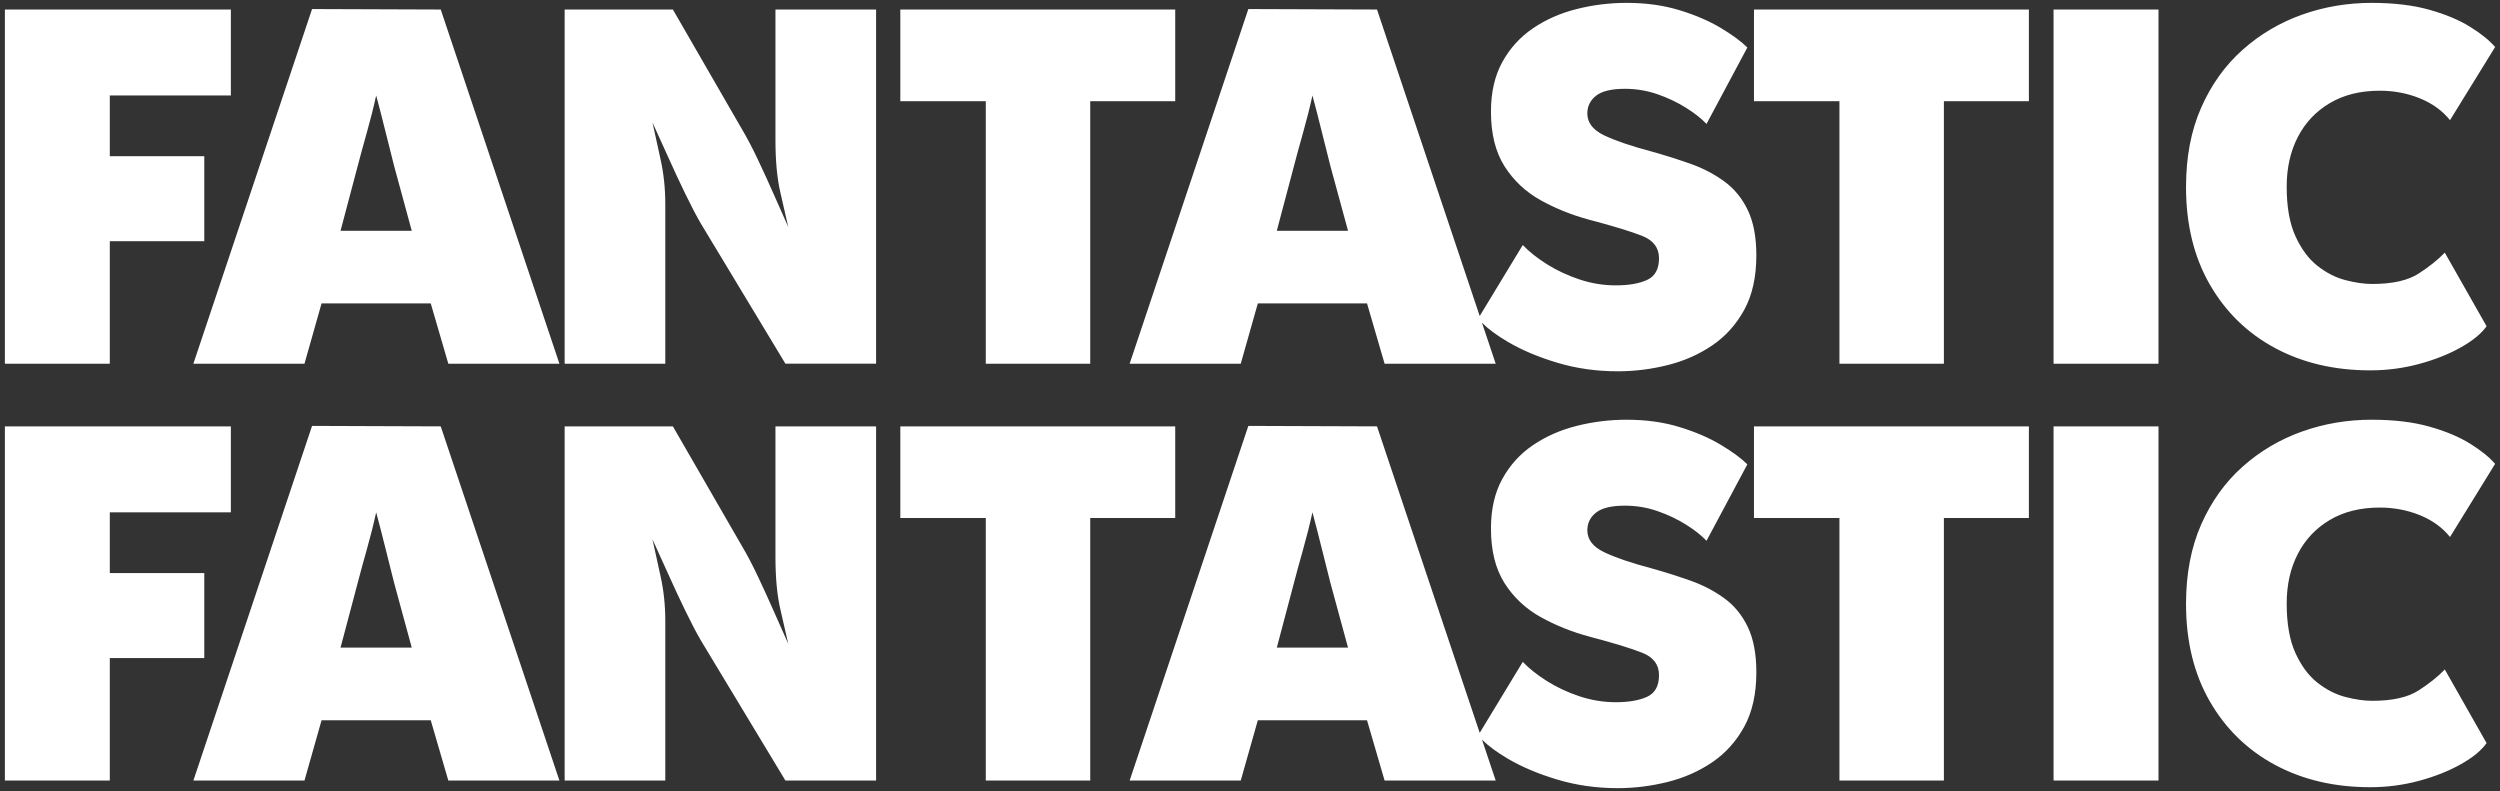
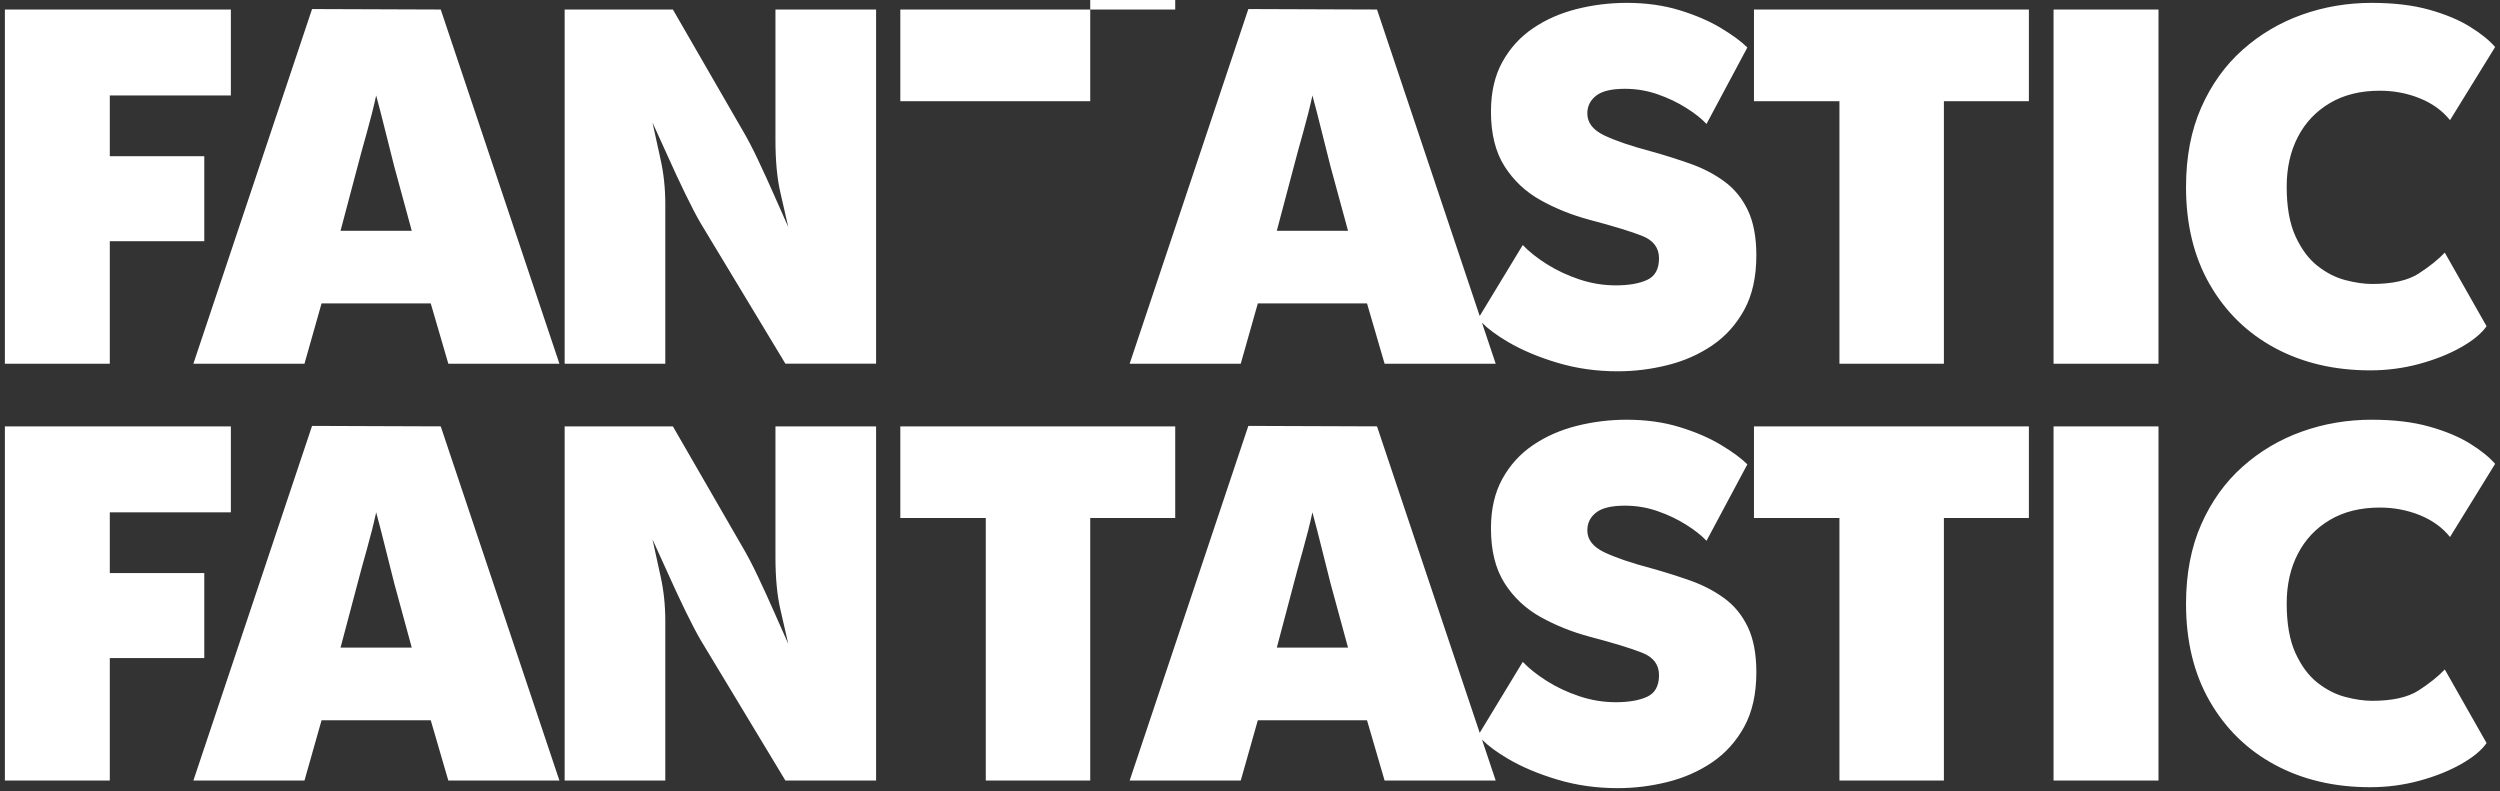
<svg xmlns="http://www.w3.org/2000/svg" width="512" viewBox="0 0 512 162" height="162">
  <rect x="0" y="0" width="512" height="162" fill="#333333" stroke="none" />
-   <path style="fill:#ffffff;" d="m 333.152,0.588 c -3.501,0 -6.921,0.422 -10.26,1.266 -3.337,0.844 -6.317,2.158 -8.941,3.942 -2.625,1.781 -4.714,4.08 -6.27,6.9 -1.557,2.82 -2.334,6.206 -2.334,10.159 0,4.537 0.924,8.265 2.772,11.184 1.848,2.916 4.31,5.234 7.387,6.954 3.079,1.717 6.433,3.061 10.062,4.033 4.927,1.297 8.526,2.398 10.795,3.306 2.267,0.908 3.402,2.43 3.402,4.567 0,2.205 -0.81,3.68 -2.43,4.428 -1.621,0.745 -3.759,1.116 -6.415,1.116 -2.529,0 -5.008,-0.403 -7.44,-1.212 -2.433,-0.812 -4.652,-1.849 -6.661,-3.114 -2.008,-1.263 -3.661,-2.576 -4.956,-3.936 l -8.819,14.536 -21.033,-62.766 -26.352,-0.096 -24.307,72.633 h 22.753 l 3.498,-12.348 h 22.363 l 3.6,12.348 h 22.753 l -2.809,-8.384 c 1.287,1.286 3.076,2.606 5.384,3.961 2.82,1.653 6.174,3.063 10.063,4.23 3.891,1.164 8.009,1.747 12.354,1.747 3.432,0 6.834,-0.422 10.207,-1.266 3.372,-0.84 6.417,-2.184 9.139,-4.032 2.724,-1.848 4.911,-4.278 6.564,-7.291 1.652,-3.015 2.478,-6.727 2.478,-11.136 0,-3.76 -0.585,-6.854 -1.752,-9.283 -1.164,-2.432 -2.769,-4.392 -4.812,-5.88 -2.04,-1.491 -4.341,-2.692 -6.9,-3.6 -2.561,-0.908 -5.235,-1.752 -8.023,-2.532 -4.149,-1.1 -7.375,-2.201 -9.678,-3.301 -2.301,-1.103 -3.45,-2.596 -3.45,-4.476 0,-1.491 0.599,-2.708 1.8,-3.648 1.199,-0.94 3.162,-1.41 5.886,-1.41 2.331,0 4.568,0.374 6.708,1.122 2.139,0.745 4.083,1.669 5.832,2.772 1.752,1.1 3.146,2.2 4.182,3.301 l 8.364,-15.655 c -1.232,-1.228 -3.032,-2.555 -5.4,-3.979 -2.365,-1.427 -5.185,-2.644 -8.46,-3.648 -3.273,-1.007 -6.887,-1.512 -10.842,-1.512 z m 152.563,0 c -4.989,0 -9.753,0.81 -14.293,2.43 -4.537,1.621 -8.589,4.021 -12.157,7.2 -3.565,3.177 -6.385,7.114 -8.46,11.815 -2.072,4.697 -3.108,10.125 -3.108,16.284 0,7.648 1.62,14.293 4.861,19.933 3.243,5.64 7.702,9.985 13.374,13.032 5.672,3.044 12.17,4.567 19.495,4.567 3.436,0 6.774,-0.438 10.014,-1.314 3.239,-0.876 6.091,-2.01 8.556,-3.402 2.464,-1.391 4.214,-2.833 5.25,-4.326 l -8.556,-15.072 c -1.361,1.429 -3.143,2.856 -5.346,4.284 -2.205,1.425 -5.381,2.136 -9.529,2.136 -1.624,0 -3.44,-0.259 -5.448,-0.78 -2.008,-0.519 -3.92,-1.491 -5.736,-2.916 -1.816,-1.427 -3.324,-3.453 -4.524,-6.078 -1.196,-2.624 -1.795,-6.01 -1.795,-10.159 0,-3.827 0.759,-7.215 2.28,-10.164 1.524,-2.948 3.712,-5.264 6.564,-6.949 2.852,-1.688 6.255,-2.532 10.212,-2.532 2.916,0 5.654,0.521 8.215,1.56 2.56,1.036 4.617,2.526 6.174,4.47 L 511,9.631 c -1.168,-1.359 -2.871,-2.736 -5.106,-4.129 -2.237,-1.395 -5.025,-2.564 -8.364,-3.504 -3.337,-0.94 -7.274,-1.41 -11.814,-1.41 z M 63.91,1.854 39.603,74.487 h 22.753 l 3.499,-12.348 H 88.217 l 3.6,12.348 h 22.753 L 90.262,1.95 Z M 1,1.95 v 72.537 H 22.487 V 49.4 H 41.837 V 31.993 H 22.487 V 19.549 H 47.28 V 1.95 Z m 114.641,0 v 72.537 h 20.611 v -32.671 c 0,-3.239 -0.325,-6.303 -0.972,-9.187 -0.649,-2.884 -1.199,-5.395 -1.65,-7.536 0.904,1.944 1.956,4.262 3.157,6.954 1.199,2.689 2.416,5.297 3.648,7.824 1.231,2.529 2.27,4.507 3.113,5.934 l 17.305,28.681 h 18.571 V 1.95 h -20.611 v 26.737 c 0,4.281 0.339,7.878 1.02,10.795 0.68,2.916 1.214,5.25 1.602,7.002 -0.841,-1.88 -1.797,-4.034 -2.868,-6.463 -1.068,-2.432 -2.171,-4.847 -3.306,-7.248 -1.132,-2.399 -2.219,-4.473 -3.258,-6.222 L 137.806,1.95 Z m 68.745,0 v 18.769 h 17.503 v 53.768 h 21.391 v -53.768 h 17.406 V 1.95 Z m 174.829,0 v 18.769 h 17.503 v 53.768 h 21.391 v -53.768 h 17.407 V 1.95 Z m 61.353,0 v 72.537 h 21.492 V 1.95 Z M 77.038,19.549 c 0.648,2.401 1.311,4.978 1.992,7.734 0.68,2.753 1.246,5.004 1.698,6.756 l 3.6,13.225 H 69.742 l 3.504,-13.225 c 0.451,-1.752 1.066,-4.003 1.843,-6.756 0.78,-2.756 1.429,-5.333 1.95,-7.734 z m 191.748,0 c 0.648,2.401 1.311,4.978 1.992,7.734 0.68,2.753 1.246,5.004 1.698,6.756 l 3.6,13.225 h -14.586 l 3.504,-13.225 c 0.451,-1.752 1.066,-4.003 1.843,-6.756 0.78,-2.756 1.429,-5.333 1.949,-7.734 z m 64.366,66.41 c -3.501,0 -6.921,0.422 -10.26,1.266 -3.337,0.844 -6.317,2.158 -8.941,3.942 -2.625,1.781 -4.714,4.08 -6.27,6.9 -1.557,2.82 -2.334,6.206 -2.334,10.159 0,4.537 0.924,8.265 2.772,11.184 1.848,2.916 4.31,5.234 7.387,6.954 3.079,1.717 6.433,3.061 10.062,4.033 4.927,1.297 8.526,2.398 10.795,3.306 2.267,0.908 3.402,2.43 3.402,4.567 0,2.205 -0.81,3.68 -2.43,4.428 -1.621,0.745 -3.759,1.116 -6.415,1.116 -2.529,0 -5.008,-0.403 -7.44,-1.212 -2.433,-0.812 -4.652,-1.85 -6.661,-3.114 -2.008,-1.263 -3.661,-2.576 -4.956,-3.936 l -8.819,14.536 -21.033,-62.766 -26.352,-0.096 -24.307,72.633 h 22.753 l 3.498,-12.348 h 22.363 l 3.6,12.348 h 22.753 l -2.809,-8.384 c 1.287,1.286 3.076,2.606 5.384,3.961 2.82,1.653 6.174,3.063 10.063,4.23 3.891,1.164 8.009,1.747 12.354,1.747 3.432,0 6.834,-0.422 10.207,-1.266 3.372,-0.84 6.417,-2.184 9.139,-4.032 2.724,-1.848 4.911,-4.278 6.564,-7.29 1.652,-3.015 2.478,-6.727 2.478,-11.136 0,-3.76 -0.585,-6.854 -1.752,-9.283 -1.164,-2.432 -2.769,-4.392 -4.812,-5.88 -2.04,-1.491 -4.341,-2.692 -6.9,-3.6 -2.561,-0.908 -5.235,-1.752 -8.023,-2.532 -4.149,-1.1 -7.375,-2.2 -9.678,-3.301 -2.301,-1.103 -3.45,-2.596 -3.45,-4.476 0,-1.491 0.599,-2.708 1.8,-3.648 1.199,-0.94 3.162,-1.41 5.886,-1.41 2.331,0 4.568,0.374 6.708,1.122 2.139,0.745 4.083,1.669 5.832,2.772 1.752,1.1 3.146,2.201 4.182,3.301 l 8.364,-15.655 c -1.232,-1.228 -3.032,-2.555 -5.4,-3.979 -2.365,-1.427 -5.185,-2.644 -8.46,-3.648 -3.273,-1.007 -6.887,-1.512 -10.842,-1.512 z m 152.563,0 c -4.989,0 -9.753,0.81 -14.293,2.43 -4.537,1.621 -8.589,4.021 -12.157,7.2 -3.565,3.177 -6.385,7.114 -8.46,11.815 -2.072,4.697 -3.108,10.125 -3.108,16.284 0,7.648 1.62,14.293 4.861,19.933 3.243,5.64 7.702,9.985 13.374,13.032 5.672,3.044 12.17,4.567 19.495,4.567 3.436,0 6.774,-0.438 10.014,-1.314 3.239,-0.876 6.091,-2.01 8.556,-3.402 2.464,-1.391 4.214,-2.833 5.25,-4.326 l -8.556,-15.072 c -1.361,1.429 -3.143,2.856 -5.346,4.284 -2.205,1.425 -5.381,2.136 -9.529,2.136 -1.624,0 -3.44,-0.259 -5.448,-0.78 -2.008,-0.519 -3.92,-1.491 -5.736,-2.916 -1.816,-1.427 -3.324,-3.453 -4.524,-6.078 -1.196,-2.624 -1.795,-6.01 -1.795,-10.159 0,-3.827 0.759,-7.215 2.28,-10.164 1.524,-2.948 3.712,-5.264 6.564,-6.949 2.852,-1.688 6.255,-2.532 10.212,-2.532 2.916,0 5.654,0.521 8.215,1.56 2.56,1.036 4.617,2.526 6.174,4.47 L 511,95.002 c -1.168,-1.359 -2.871,-2.736 -5.106,-4.129 -2.237,-1.395 -5.025,-2.564 -8.364,-3.504 -3.337,-0.94 -7.274,-1.41 -11.814,-1.41 z M 63.91,87.225 39.603,159.858 h 22.753 l 3.499,-12.348 H 88.217 l 3.6,12.348 h 22.753 L 90.262,87.321 Z M 1,87.321 V 159.858 H 22.487 V 134.771 H 41.837 V 117.364 H 22.487 V 104.92 H 47.28 V 87.321 Z m 114.641,0 v 72.537 h 20.611 v -32.671 c 0,-3.239 -0.325,-6.303 -0.972,-9.187 -0.649,-2.884 -1.199,-5.395 -1.65,-7.536 0.904,1.944 1.956,4.262 3.157,6.954 1.199,2.689 2.416,5.297 3.648,7.824 1.231,2.529 2.27,4.507 3.113,5.934 l 17.305,28.681 h 18.571 V 87.321 h -20.611 v 26.737 c 0,4.281 0.339,7.878 1.02,10.795 0.68,2.916 1.214,5.25 1.602,7.002 -0.841,-1.88 -1.797,-4.034 -2.868,-6.463 -1.068,-2.432 -2.171,-4.847 -3.306,-7.248 -1.132,-2.399 -2.219,-4.473 -3.258,-6.222 L 137.806,87.321 Z m 68.745,0 v 18.769 h 17.503 v 53.768 h 21.391 v -53.768 h 17.406 V 87.321 Z m 174.829,0 v 18.769 h 17.503 v 53.768 h 21.391 v -53.768 h 17.407 V 87.321 Z m 61.353,0 v 72.537 h 21.492 V 87.321 Z M 77.038,104.92 c 0.648,2.401 1.311,4.978 1.992,7.734 0.68,2.753 1.246,5.004 1.698,6.756 l 3.6,13.225 H 69.742 l 3.504,-13.225 c 0.451,-1.752 1.066,-4.003 1.843,-6.756 0.78,-2.756 1.429,-5.333 1.95,-7.734 z m 191.748,0 c 0.648,2.401 1.311,4.978 1.992,7.734 0.68,2.753 1.246,5.004 1.698,6.756 l 3.6,13.225 h -14.586 l 3.504,-13.225 c 0.451,-1.752 1.066,-4.003 1.843,-6.756 0.78,-2.756 1.429,-5.333 1.949,-7.734 z" />
+   <path style="fill:#ffffff;" d="m 333.152,0.588 c -3.501,0 -6.921,0.422 -10.26,1.266 -3.337,0.844 -6.317,2.158 -8.941,3.942 -2.625,1.781 -4.714,4.08 -6.27,6.9 -1.557,2.82 -2.334,6.206 -2.334,10.159 0,4.537 0.924,8.265 2.772,11.184 1.848,2.916 4.31,5.234 7.387,6.954 3.079,1.717 6.433,3.061 10.062,4.033 4.927,1.297 8.526,2.398 10.795,3.306 2.267,0.908 3.402,2.43 3.402,4.567 0,2.205 -0.81,3.68 -2.43,4.428 -1.621,0.745 -3.759,1.116 -6.415,1.116 -2.529,0 -5.008,-0.403 -7.44,-1.212 -2.433,-0.812 -4.652,-1.849 -6.661,-3.114 -2.008,-1.263 -3.661,-2.576 -4.956,-3.936 l -8.819,14.536 -21.033,-62.766 -26.352,-0.096 -24.307,72.633 h 22.753 l 3.498,-12.348 h 22.363 l 3.6,12.348 h 22.753 l -2.809,-8.384 c 1.287,1.286 3.076,2.606 5.384,3.961 2.82,1.653 6.174,3.063 10.063,4.23 3.891,1.164 8.009,1.747 12.354,1.747 3.432,0 6.834,-0.422 10.207,-1.266 3.372,-0.84 6.417,-2.184 9.139,-4.032 2.724,-1.848 4.911,-4.278 6.564,-7.291 1.652,-3.015 2.478,-6.727 2.478,-11.136 0,-3.76 -0.585,-6.854 -1.752,-9.283 -1.164,-2.432 -2.769,-4.392 -4.812,-5.88 -2.04,-1.491 -4.341,-2.692 -6.9,-3.6 -2.561,-0.908 -5.235,-1.752 -8.023,-2.532 -4.149,-1.1 -7.375,-2.201 -9.678,-3.301 -2.301,-1.103 -3.45,-2.596 -3.45,-4.476 0,-1.491 0.599,-2.708 1.8,-3.648 1.199,-0.94 3.162,-1.41 5.886,-1.41 2.331,0 4.568,0.374 6.708,1.122 2.139,0.745 4.083,1.669 5.832,2.772 1.752,1.1 3.146,2.2 4.182,3.301 l 8.364,-15.655 c -1.232,-1.228 -3.032,-2.555 -5.4,-3.979 -2.365,-1.427 -5.185,-2.644 -8.46,-3.648 -3.273,-1.007 -6.887,-1.512 -10.842,-1.512 z m 152.563,0 c -4.989,0 -9.753,0.81 -14.293,2.43 -4.537,1.621 -8.589,4.021 -12.157,7.2 -3.565,3.177 -6.385,7.114 -8.46,11.815 -2.072,4.697 -3.108,10.125 -3.108,16.284 0,7.648 1.62,14.293 4.861,19.933 3.243,5.64 7.702,9.985 13.374,13.032 5.672,3.044 12.17,4.567 19.495,4.567 3.436,0 6.774,-0.438 10.014,-1.314 3.239,-0.876 6.091,-2.01 8.556,-3.402 2.464,-1.391 4.214,-2.833 5.25,-4.326 l -8.556,-15.072 c -1.361,1.429 -3.143,2.856 -5.346,4.284 -2.205,1.425 -5.381,2.136 -9.529,2.136 -1.624,0 -3.44,-0.259 -5.448,-0.78 -2.008,-0.519 -3.92,-1.491 -5.736,-2.916 -1.816,-1.427 -3.324,-3.453 -4.524,-6.078 -1.196,-2.624 -1.795,-6.01 -1.795,-10.159 0,-3.827 0.759,-7.215 2.28,-10.164 1.524,-2.948 3.712,-5.264 6.564,-6.949 2.852,-1.688 6.255,-2.532 10.212,-2.532 2.916,0 5.654,0.521 8.215,1.56 2.56,1.036 4.617,2.526 6.174,4.47 L 511,9.631 c -1.168,-1.359 -2.871,-2.736 -5.106,-4.129 -2.237,-1.395 -5.025,-2.564 -8.364,-3.504 -3.337,-0.94 -7.274,-1.41 -11.814,-1.41 z M 63.91,1.854 39.603,74.487 h 22.753 l 3.499,-12.348 H 88.217 l 3.6,12.348 h 22.753 L 90.262,1.95 Z M 1,1.95 v 72.537 H 22.487 V 49.4 H 41.837 V 31.993 H 22.487 V 19.549 H 47.28 V 1.95 Z m 114.641,0 v 72.537 h 20.611 v -32.671 c 0,-3.239 -0.325,-6.303 -0.972,-9.187 -0.649,-2.884 -1.199,-5.395 -1.65,-7.536 0.904,1.944 1.956,4.262 3.157,6.954 1.199,2.689 2.416,5.297 3.648,7.824 1.231,2.529 2.27,4.507 3.113,5.934 l 17.305,28.681 h 18.571 V 1.95 h -20.611 v 26.737 c 0,4.281 0.339,7.878 1.02,10.795 0.68,2.916 1.214,5.25 1.602,7.002 -0.841,-1.88 -1.797,-4.034 -2.868,-6.463 -1.068,-2.432 -2.171,-4.847 -3.306,-7.248 -1.132,-2.399 -2.219,-4.473 -3.258,-6.222 L 137.806,1.95 Z m 68.745,0 v 18.769 h 17.503 h 21.391 v -53.768 h 17.406 V 1.95 Z m 174.829,0 v 18.769 h 17.503 v 53.768 h 21.391 v -53.768 h 17.407 V 1.95 Z m 61.353,0 v 72.537 h 21.492 V 1.95 Z M 77.038,19.549 c 0.648,2.401 1.311,4.978 1.992,7.734 0.68,2.753 1.246,5.004 1.698,6.756 l 3.6,13.225 H 69.742 l 3.504,-13.225 c 0.451,-1.752 1.066,-4.003 1.843,-6.756 0.78,-2.756 1.429,-5.333 1.95,-7.734 z m 191.748,0 c 0.648,2.401 1.311,4.978 1.992,7.734 0.68,2.753 1.246,5.004 1.698,6.756 l 3.6,13.225 h -14.586 l 3.504,-13.225 c 0.451,-1.752 1.066,-4.003 1.843,-6.756 0.78,-2.756 1.429,-5.333 1.949,-7.734 z m 64.366,66.41 c -3.501,0 -6.921,0.422 -10.26,1.266 -3.337,0.844 -6.317,2.158 -8.941,3.942 -2.625,1.781 -4.714,4.08 -6.27,6.9 -1.557,2.82 -2.334,6.206 -2.334,10.159 0,4.537 0.924,8.265 2.772,11.184 1.848,2.916 4.31,5.234 7.387,6.954 3.079,1.717 6.433,3.061 10.062,4.033 4.927,1.297 8.526,2.398 10.795,3.306 2.267,0.908 3.402,2.43 3.402,4.567 0,2.205 -0.81,3.68 -2.43,4.428 -1.621,0.745 -3.759,1.116 -6.415,1.116 -2.529,0 -5.008,-0.403 -7.44,-1.212 -2.433,-0.812 -4.652,-1.85 -6.661,-3.114 -2.008,-1.263 -3.661,-2.576 -4.956,-3.936 l -8.819,14.536 -21.033,-62.766 -26.352,-0.096 -24.307,72.633 h 22.753 l 3.498,-12.348 h 22.363 l 3.6,12.348 h 22.753 l -2.809,-8.384 c 1.287,1.286 3.076,2.606 5.384,3.961 2.82,1.653 6.174,3.063 10.063,4.23 3.891,1.164 8.009,1.747 12.354,1.747 3.432,0 6.834,-0.422 10.207,-1.266 3.372,-0.84 6.417,-2.184 9.139,-4.032 2.724,-1.848 4.911,-4.278 6.564,-7.29 1.652,-3.015 2.478,-6.727 2.478,-11.136 0,-3.76 -0.585,-6.854 -1.752,-9.283 -1.164,-2.432 -2.769,-4.392 -4.812,-5.88 -2.04,-1.491 -4.341,-2.692 -6.9,-3.6 -2.561,-0.908 -5.235,-1.752 -8.023,-2.532 -4.149,-1.1 -7.375,-2.2 -9.678,-3.301 -2.301,-1.103 -3.45,-2.596 -3.45,-4.476 0,-1.491 0.599,-2.708 1.8,-3.648 1.199,-0.94 3.162,-1.41 5.886,-1.41 2.331,0 4.568,0.374 6.708,1.122 2.139,0.745 4.083,1.669 5.832,2.772 1.752,1.1 3.146,2.201 4.182,3.301 l 8.364,-15.655 c -1.232,-1.228 -3.032,-2.555 -5.4,-3.979 -2.365,-1.427 -5.185,-2.644 -8.46,-3.648 -3.273,-1.007 -6.887,-1.512 -10.842,-1.512 z m 152.563,0 c -4.989,0 -9.753,0.81 -14.293,2.43 -4.537,1.621 -8.589,4.021 -12.157,7.2 -3.565,3.177 -6.385,7.114 -8.46,11.815 -2.072,4.697 -3.108,10.125 -3.108,16.284 0,7.648 1.62,14.293 4.861,19.933 3.243,5.64 7.702,9.985 13.374,13.032 5.672,3.044 12.17,4.567 19.495,4.567 3.436,0 6.774,-0.438 10.014,-1.314 3.239,-0.876 6.091,-2.01 8.556,-3.402 2.464,-1.391 4.214,-2.833 5.25,-4.326 l -8.556,-15.072 c -1.361,1.429 -3.143,2.856 -5.346,4.284 -2.205,1.425 -5.381,2.136 -9.529,2.136 -1.624,0 -3.44,-0.259 -5.448,-0.78 -2.008,-0.519 -3.92,-1.491 -5.736,-2.916 -1.816,-1.427 -3.324,-3.453 -4.524,-6.078 -1.196,-2.624 -1.795,-6.01 -1.795,-10.159 0,-3.827 0.759,-7.215 2.28,-10.164 1.524,-2.948 3.712,-5.264 6.564,-6.949 2.852,-1.688 6.255,-2.532 10.212,-2.532 2.916,0 5.654,0.521 8.215,1.56 2.56,1.036 4.617,2.526 6.174,4.47 L 511,95.002 c -1.168,-1.359 -2.871,-2.736 -5.106,-4.129 -2.237,-1.395 -5.025,-2.564 -8.364,-3.504 -3.337,-0.94 -7.274,-1.41 -11.814,-1.41 z M 63.91,87.225 39.603,159.858 h 22.753 l 3.499,-12.348 H 88.217 l 3.6,12.348 h 22.753 L 90.262,87.321 Z M 1,87.321 V 159.858 H 22.487 V 134.771 H 41.837 V 117.364 H 22.487 V 104.92 H 47.28 V 87.321 Z m 114.641,0 v 72.537 h 20.611 v -32.671 c 0,-3.239 -0.325,-6.303 -0.972,-9.187 -0.649,-2.884 -1.199,-5.395 -1.65,-7.536 0.904,1.944 1.956,4.262 3.157,6.954 1.199,2.689 2.416,5.297 3.648,7.824 1.231,2.529 2.27,4.507 3.113,5.934 l 17.305,28.681 h 18.571 V 87.321 h -20.611 v 26.737 c 0,4.281 0.339,7.878 1.02,10.795 0.68,2.916 1.214,5.25 1.602,7.002 -0.841,-1.88 -1.797,-4.034 -2.868,-6.463 -1.068,-2.432 -2.171,-4.847 -3.306,-7.248 -1.132,-2.399 -2.219,-4.473 -3.258,-6.222 L 137.806,87.321 Z m 68.745,0 v 18.769 h 17.503 v 53.768 h 21.391 v -53.768 h 17.406 V 87.321 Z m 174.829,0 v 18.769 h 17.503 v 53.768 h 21.391 v -53.768 h 17.407 V 87.321 Z m 61.353,0 v 72.537 h 21.492 V 87.321 Z M 77.038,104.92 c 0.648,2.401 1.311,4.978 1.992,7.734 0.68,2.753 1.246,5.004 1.698,6.756 l 3.6,13.225 H 69.742 l 3.504,-13.225 c 0.451,-1.752 1.066,-4.003 1.843,-6.756 0.78,-2.756 1.429,-5.333 1.95,-7.734 z m 191.748,0 c 0.648,2.401 1.311,4.978 1.992,7.734 0.68,2.753 1.246,5.004 1.698,6.756 l 3.6,13.225 h -14.586 l 3.504,-13.225 c 0.451,-1.752 1.066,-4.003 1.843,-6.756 0.78,-2.756 1.429,-5.333 1.949,-7.734 z" />
</svg>